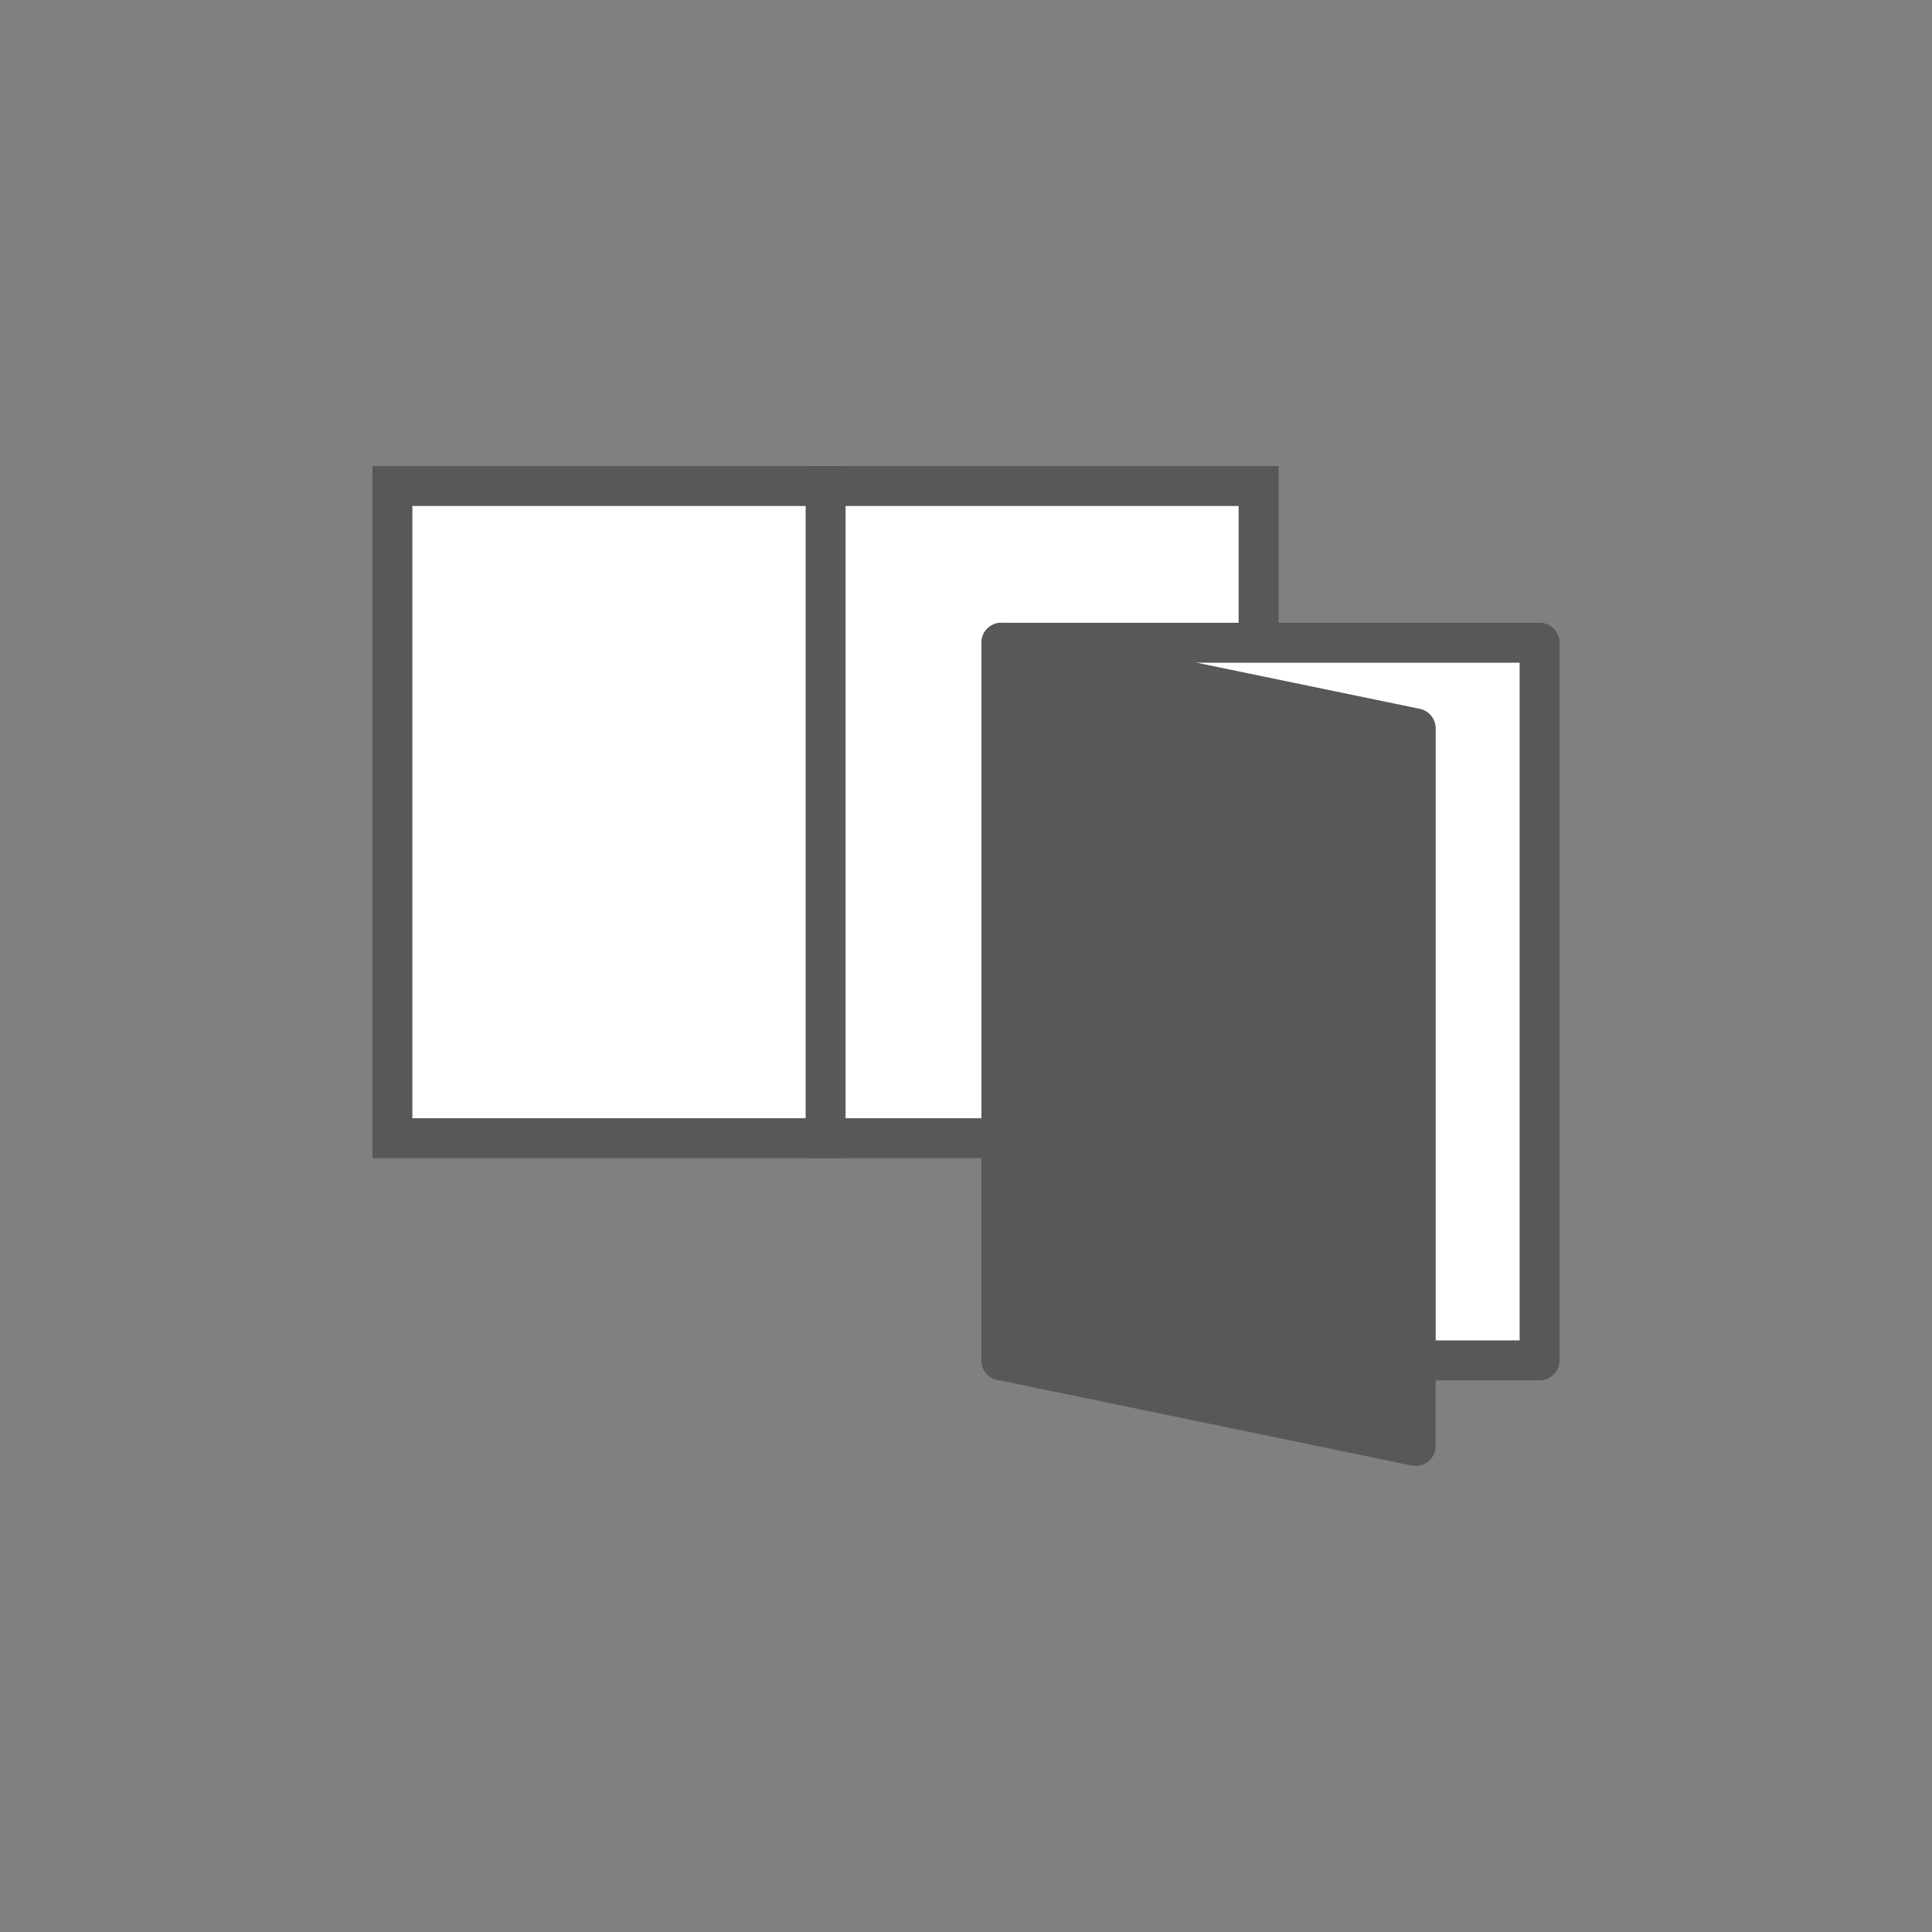
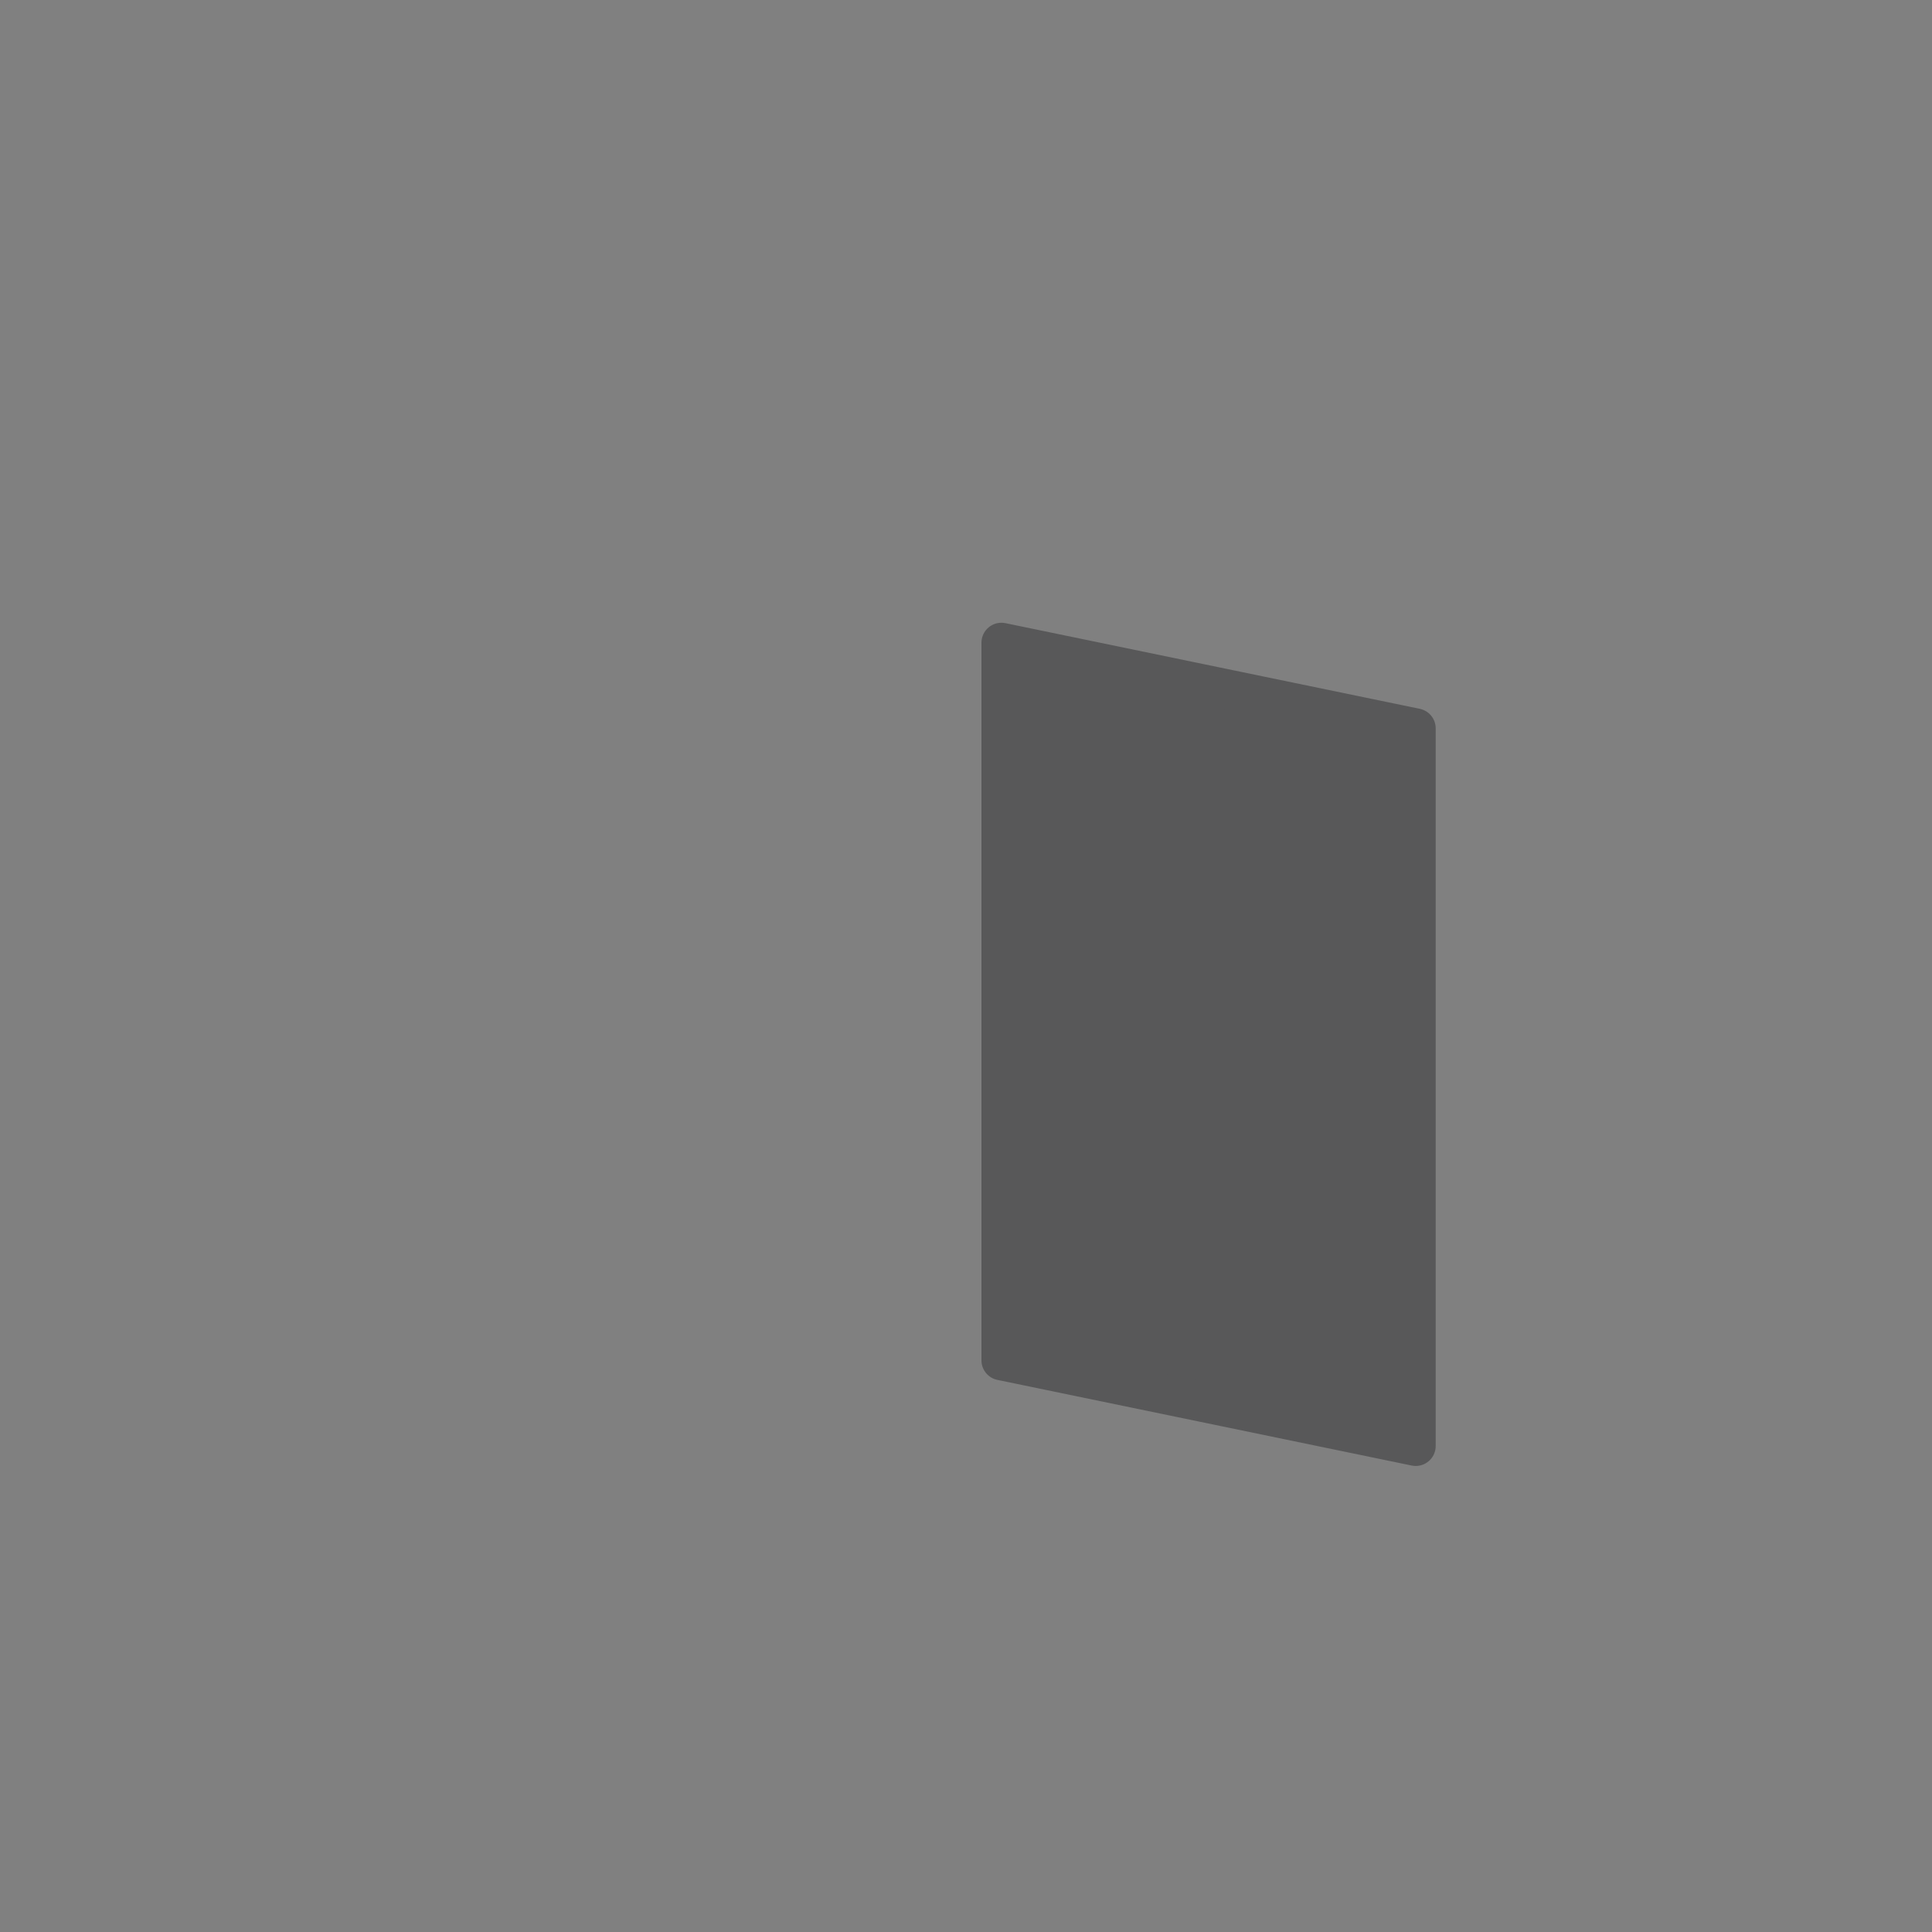
<svg xmlns="http://www.w3.org/2000/svg" id="a" data-name="レイヤー 1" width="90" height="90" viewBox="0 0 90 90">
  <rect x="0" y="0" width="90" height="90" fill="#808080" stroke="none" />
  <defs>
    <style>
      .b {
        stroke-miterlimit: 10;
      }

      .b, .c, .d {
        stroke-linecap: round;
      }

      .b, .c, .d, .e {
        stroke: #585859;
        stroke-width: 1.86px;
      }

      .b, .d, .e {
        fill: #fff;
      }

      .c {
        fill: #585859;
      }

      .c, .d, .e {
        stroke-linejoin: round;
      }

      .e {
        stroke-linecap: square;
      }
    </style>
  </defs>
-   <rect class="b" x="18.28" y="22.64" width="40.35" height="30.38" />
-   <rect class="d" x="46.65" y="29.94" width="25.07" height="33.43" />
  <polygon class="c" points="65.95 67.36 46.65 63.37 46.65 29.94 65.95 33.93 65.95 67.36" />
-   <line class="e" x1="38.46" y1="22.64" x2="38.46" y2="53.02" />
</svg>